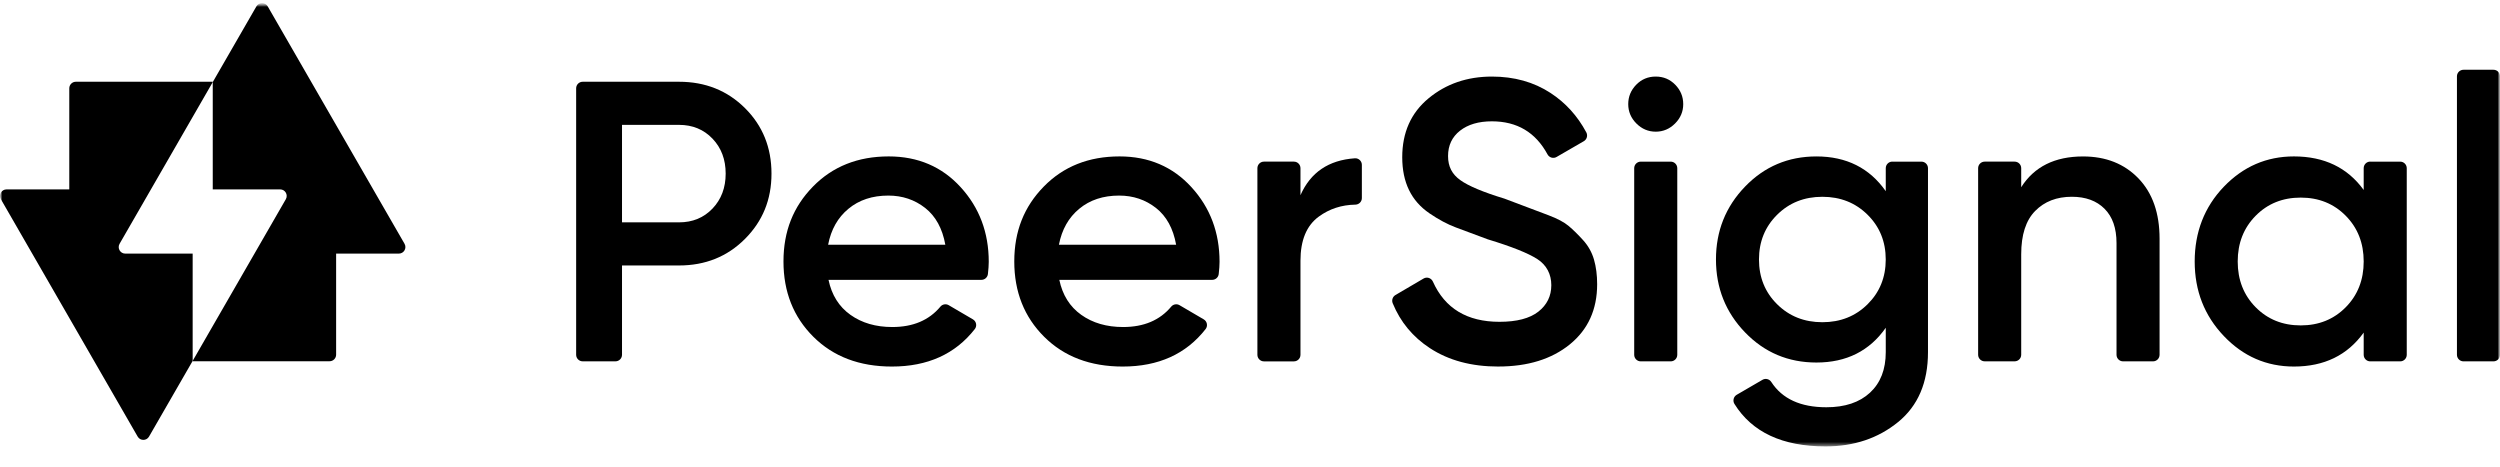
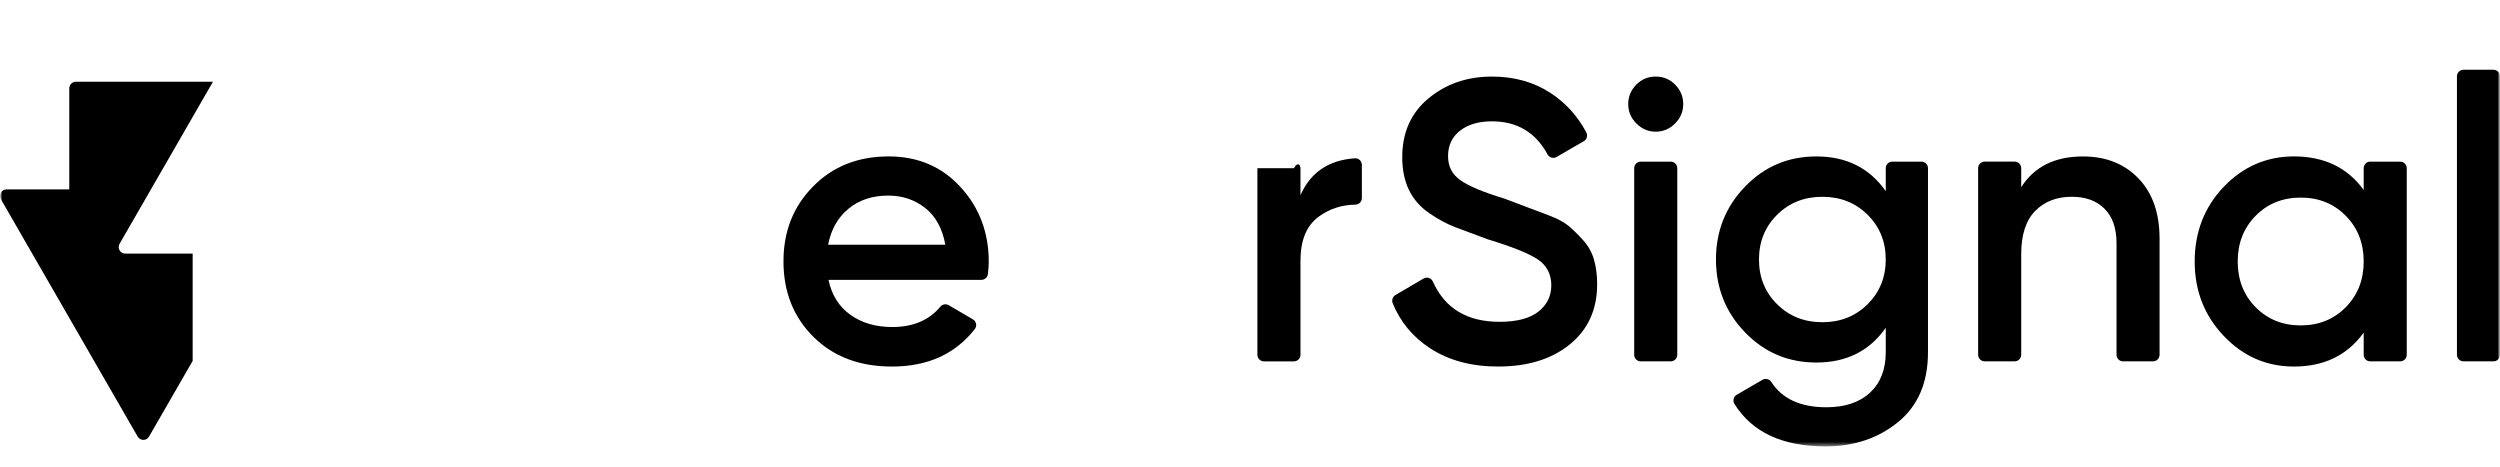
<svg xmlns="http://www.w3.org/2000/svg" width="546" height="102" viewBox="0 0 546 102" fill="none">
  <mask id="mask0_2074_86" style="mask-type:luminance" maskUnits="userSpaceOnUse" x="0" y="0" width="546" height="102">
    <path d="M546 0.68H0V101.68H546V0.68Z" fill="white" />
  </mask>
  <g mask="url(#mask0_2074_86)">
    <mask id="mask1_2074_86" style="mask-type:luminance" maskUnits="userSpaceOnUse" x="0" y="0" width="546" height="98">
      <path d="M546 0.68H0V97.501H546V0.68Z" fill="white" />
    </mask>
    <g mask="url(#mask1_2074_86)">
-       <path d="M148.297 17.855C154.042 17.855 158.844 19.773 162.705 23.611C166.565 27.451 168.493 32.219 168.493 37.917C168.493 43.615 166.56 48.311 162.705 52.178C158.844 56.047 154.042 57.978 148.297 57.978H135.847V77.483C135.847 78.272 135.209 78.916 134.416 78.916H127.261C126.473 78.916 125.831 78.277 125.831 77.483V19.288C125.831 18.499 126.469 17.855 127.261 17.855H148.292H148.297ZM148.297 48.562C151.259 48.562 153.694 47.56 155.612 45.551C157.525 43.547 158.487 41.001 158.487 37.917C158.487 34.833 157.53 32.291 155.612 30.282C153.699 28.278 151.259 27.271 148.297 27.271H135.847V48.558H148.297V48.562Z" fill="black" />
      <path d="M180.949 61.125C181.644 64.441 183.238 66.983 185.737 68.759C188.229 70.536 191.278 71.422 194.877 71.422C199.405 71.422 202.907 69.941 205.381 66.973C205.826 66.436 206.594 66.3 207.193 66.648L212.488 69.747C213.237 70.187 213.431 71.19 212.894 71.872C208.633 77.328 202.598 80.054 194.791 80.054C187.708 80.054 181.992 77.885 177.639 73.552C173.286 69.219 171.111 63.739 171.111 57.107C171.111 50.474 173.257 45.145 177.552 40.749C181.847 36.358 187.36 34.16 194.095 34.16C200.477 34.16 205.719 36.402 209.807 40.88C213.899 45.358 215.943 50.794 215.943 57.194C215.943 57.911 215.88 58.797 215.759 59.852C215.677 60.573 215.064 61.12 214.339 61.12H180.944L180.949 61.125ZM180.862 53.447H206.459C205.821 49.898 204.352 47.226 202.062 45.42C199.767 43.62 197.085 42.714 194.008 42.714C190.525 42.714 187.621 43.673 185.301 45.595C182.978 47.512 181.499 50.131 180.862 53.447Z" fill="black" />
-       <path d="M231.356 61.125C232.052 64.441 233.646 66.983 236.144 68.759C238.637 70.536 241.686 71.422 245.285 71.422C249.812 71.422 253.315 69.941 255.789 66.973C256.233 66.436 257.002 66.3 257.601 66.648L262.896 69.747C263.645 70.187 263.838 71.19 263.302 71.872C259.041 77.328 253.006 80.054 245.198 80.054C238.115 80.054 232.4 77.885 228.047 73.552C223.693 69.219 221.519 63.739 221.519 57.107C221.519 50.474 223.664 45.145 227.96 40.749C232.255 36.358 237.768 34.16 244.503 34.16C250.885 34.16 256.127 36.402 260.214 40.88C264.307 45.358 266.35 50.794 266.35 57.194C266.35 57.911 266.288 58.797 266.167 59.852C266.085 60.573 265.471 61.12 264.746 61.12H231.351L231.356 61.125ZM231.269 53.447H256.866C256.229 49.898 254.76 47.226 252.47 45.42C250.175 43.62 247.493 42.714 244.415 42.714C240.932 42.714 238.028 43.673 235.709 45.595C233.385 47.512 231.907 50.131 231.269 53.447Z" fill="black" />
-       <path d="M284.023 42.63C286.212 37.654 290.173 34.967 295.903 34.57C296.725 34.512 297.43 35.175 297.43 36.003V43.264C297.43 44.049 296.797 44.678 296.015 44.693C293.005 44.741 290.338 45.613 288.028 47.302C285.356 49.253 284.023 52.463 284.023 56.941V77.491C284.023 78.28 283.385 78.924 282.593 78.924H276.046C275.259 78.924 274.616 78.285 274.616 77.491V36.734C274.616 35.945 275.254 35.301 276.046 35.301H282.593C283.38 35.301 284.023 35.94 284.023 36.734V42.63Z" fill="black" />
+       <path d="M284.023 42.63C286.212 37.654 290.173 34.967 295.903 34.57C296.725 34.512 297.43 35.175 297.43 36.003V43.264C297.43 44.049 296.797 44.678 296.015 44.693C293.005 44.741 290.338 45.613 288.028 47.302C285.356 49.253 284.023 52.463 284.023 56.941V77.491C284.023 78.28 283.385 78.924 282.593 78.924H276.046C275.259 78.924 274.616 78.285 274.616 77.491V36.734H282.593C283.38 35.301 284.023 35.94 284.023 36.734V42.63Z" fill="black" />
      <path d="M327.226 80.054C321.36 80.054 316.389 78.718 312.297 76.04C308.557 73.596 305.851 70.328 304.17 66.237C303.895 65.569 304.146 64.804 304.764 64.436L310.91 60.83C311.649 60.394 312.591 60.718 312.944 61.502C315.563 67.36 320.413 70.284 327.487 70.284C331.26 70.284 334.086 69.543 335.976 68.067C337.86 66.586 338.807 64.659 338.807 62.282C338.807 59.905 337.787 57.891 335.753 56.584C333.719 55.277 330.115 53.844 324.946 52.275C322.109 51.22 319.78 50.354 317.954 49.671C316.128 48.989 314.215 47.967 312.209 46.602C310.209 45.236 308.712 43.538 307.726 41.499C306.74 39.466 306.248 37.079 306.248 34.344C306.248 28.937 308.161 24.648 311.992 21.477C315.824 18.306 320.438 16.723 325.834 16.723C330.709 16.723 334.976 17.914 338.633 20.3C341.914 22.44 344.518 25.306 346.445 28.903C346.813 29.59 346.581 30.447 345.904 30.839L339.947 34.286C339.247 34.693 338.362 34.426 337.976 33.715C335.372 28.903 331.328 26.497 325.834 26.497C322.931 26.497 320.612 27.179 318.867 28.545C317.128 29.91 316.254 31.759 316.254 34.083C316.254 36.406 317.142 38.057 318.925 39.335C320.704 40.618 323.931 41.969 328.603 43.392C330.878 44.254 332.55 44.883 333.608 45.28C334.666 45.677 336.183 46.253 338.164 46.999C340.145 47.744 341.624 48.533 342.599 49.356C343.575 50.179 344.629 51.211 345.75 52.45C346.871 53.689 347.663 55.102 348.127 56.691C348.586 58.283 348.817 60.079 348.817 62.079C348.817 67.602 346.827 71.979 342.856 75.208C338.879 78.436 333.671 80.049 327.231 80.049L327.226 80.054Z" fill="black" />
      <path d="M365.834 26.971C364.646 28.162 363.235 28.758 361.612 28.758C359.988 28.758 358.577 28.162 357.389 26.971C356.2 25.78 355.606 24.367 355.606 22.74C355.606 21.113 356.186 19.7 357.345 18.509C358.505 17.318 359.925 16.723 361.612 16.723C363.297 16.723 364.713 17.318 365.877 18.509C367.037 19.7 367.617 21.113 367.617 22.74C367.617 24.367 367.023 25.78 365.834 26.971ZM356.91 77.488V36.736C356.91 35.947 357.548 35.303 358.341 35.303H364.887C365.675 35.303 366.317 35.942 366.317 36.736V77.488C366.317 78.277 365.68 78.921 364.887 78.921H358.341C357.553 78.921 356.91 78.281 356.91 77.488Z" fill="black" />
      <path d="M413.275 35.302H419.643C420.429 35.302 421.072 35.941 421.072 36.735V76.911C421.072 83.538 418.899 88.631 414.546 92.174C410.193 95.723 404.912 97.495 398.698 97.495C389.287 97.495 382.653 94.401 378.803 88.219C378.378 87.532 378.604 86.626 379.3 86.22L384.929 82.948C385.591 82.56 386.431 82.778 386.852 83.427C389.238 87.106 393.244 88.945 398.877 88.945C402.94 88.945 406.115 87.885 408.41 85.76C410.7 83.635 411.85 80.687 411.85 76.906V71.585C408.308 76.644 403.26 79.176 396.703 79.176C390.553 79.176 385.354 76.983 381.122 72.593C376.884 68.202 374.768 62.896 374.768 56.67C374.768 50.444 376.884 45.144 381.122 40.753C385.359 36.362 390.553 34.164 396.703 34.164C403.26 34.164 408.308 36.696 411.85 41.755V36.73C411.85 35.941 412.487 35.297 413.28 35.297L413.275 35.302ZM388.122 66.444C390.765 69.063 394.056 70.371 398.003 70.371C401.95 70.371 405.24 69.063 407.883 66.444C410.521 63.825 411.845 60.572 411.845 56.675C411.845 52.778 410.526 49.525 407.883 46.906C405.24 44.287 401.95 42.98 398.003 42.98C394.056 42.98 390.76 44.287 388.122 46.906C385.48 49.525 384.161 52.783 384.161 56.675C384.161 60.567 385.48 63.83 388.122 66.444Z" fill="black" />
      <path d="M454.935 34.168C459.925 34.168 463.961 35.77 467.04 38.965C470.118 42.166 471.651 46.556 471.651 52.138V77.486C471.651 78.275 471.013 78.919 470.223 78.919H463.676C462.89 78.919 462.248 78.28 462.248 77.486V53.097C462.248 49.839 461.378 47.34 459.631 45.593C457.892 43.85 455.511 42.974 452.491 42.974C449.181 42.974 446.514 44.005 444.482 46.072C442.445 48.139 441.432 51.291 441.432 55.537V77.481C441.432 78.27 440.794 78.914 440 78.914H433.457C432.667 78.914 432.024 78.275 432.024 77.481V36.734C432.024 35.945 432.663 35.301 433.457 35.301H440C440.79 35.301 441.432 35.94 441.432 36.734V40.887C444.272 36.409 448.774 34.168 454.927 34.168H454.935Z" fill="black" />
      <path d="M517.658 35.303H524.206C524.992 35.303 525.634 35.942 525.634 36.736V77.488C525.634 78.277 524.996 78.921 524.206 78.921H517.658C516.873 78.921 516.23 78.281 516.23 77.488V72.637C512.686 77.579 507.608 80.054 500.993 80.054C495.02 80.054 489.905 77.827 485.675 73.377C481.438 68.928 479.321 63.507 479.321 57.107C479.321 50.707 481.438 45.212 485.675 40.792C489.913 36.373 495.02 34.16 500.993 34.16C507.608 34.16 512.69 36.605 516.23 41.489V36.726C516.23 35.937 516.865 35.293 517.658 35.293V35.303ZM492.635 67.099C495.251 69.747 498.527 71.068 502.475 71.068C506.419 71.068 509.699 69.747 512.312 67.099C514.924 64.455 516.23 61.125 516.23 57.111C516.23 53.098 514.924 49.773 512.312 47.125C509.695 44.476 506.419 43.155 502.475 43.155C498.527 43.155 495.247 44.476 492.635 47.125C490.022 49.773 488.716 53.098 488.716 57.111C488.716 61.125 490.022 64.455 492.635 67.099Z" fill="black" />
      <path d="M536.597 77.488V16.669C536.597 15.88 537.236 15.236 538.029 15.236H544.577C545.363 15.236 546.005 15.875 546.005 16.669V77.488C546.005 78.277 545.367 78.921 544.577 78.921H538.029C537.24 78.921 536.597 78.281 536.597 77.488Z" fill="black" />
      <path d="M27.356 55.388C26.254 55.388 25.568 54.197 26.119 53.239L46.464 17.933V17.855H16.562C15.775 17.855 15.132 18.494 15.132 19.288V41.364H1.43C0.329 41.364 -0.358 42.555 0.193 43.513L30.071 95.356C30.622 96.31 31.994 96.31 32.545 95.356L42.077 78.819V55.388H27.356Z" fill="black" />
-       <path d="M88.348 53.238L58.471 1.395C57.919 0.441 56.547 0.441 55.997 1.395L46.465 17.932V41.363H61.186C62.288 41.363 62.973 42.554 62.423 43.512L42.077 78.818V78.895H71.98C72.767 78.895 73.41 78.257 73.41 77.462V55.387H87.112C88.213 55.387 88.899 54.196 88.348 53.238Z" fill="black" />
    </g>
  </g>
</svg>